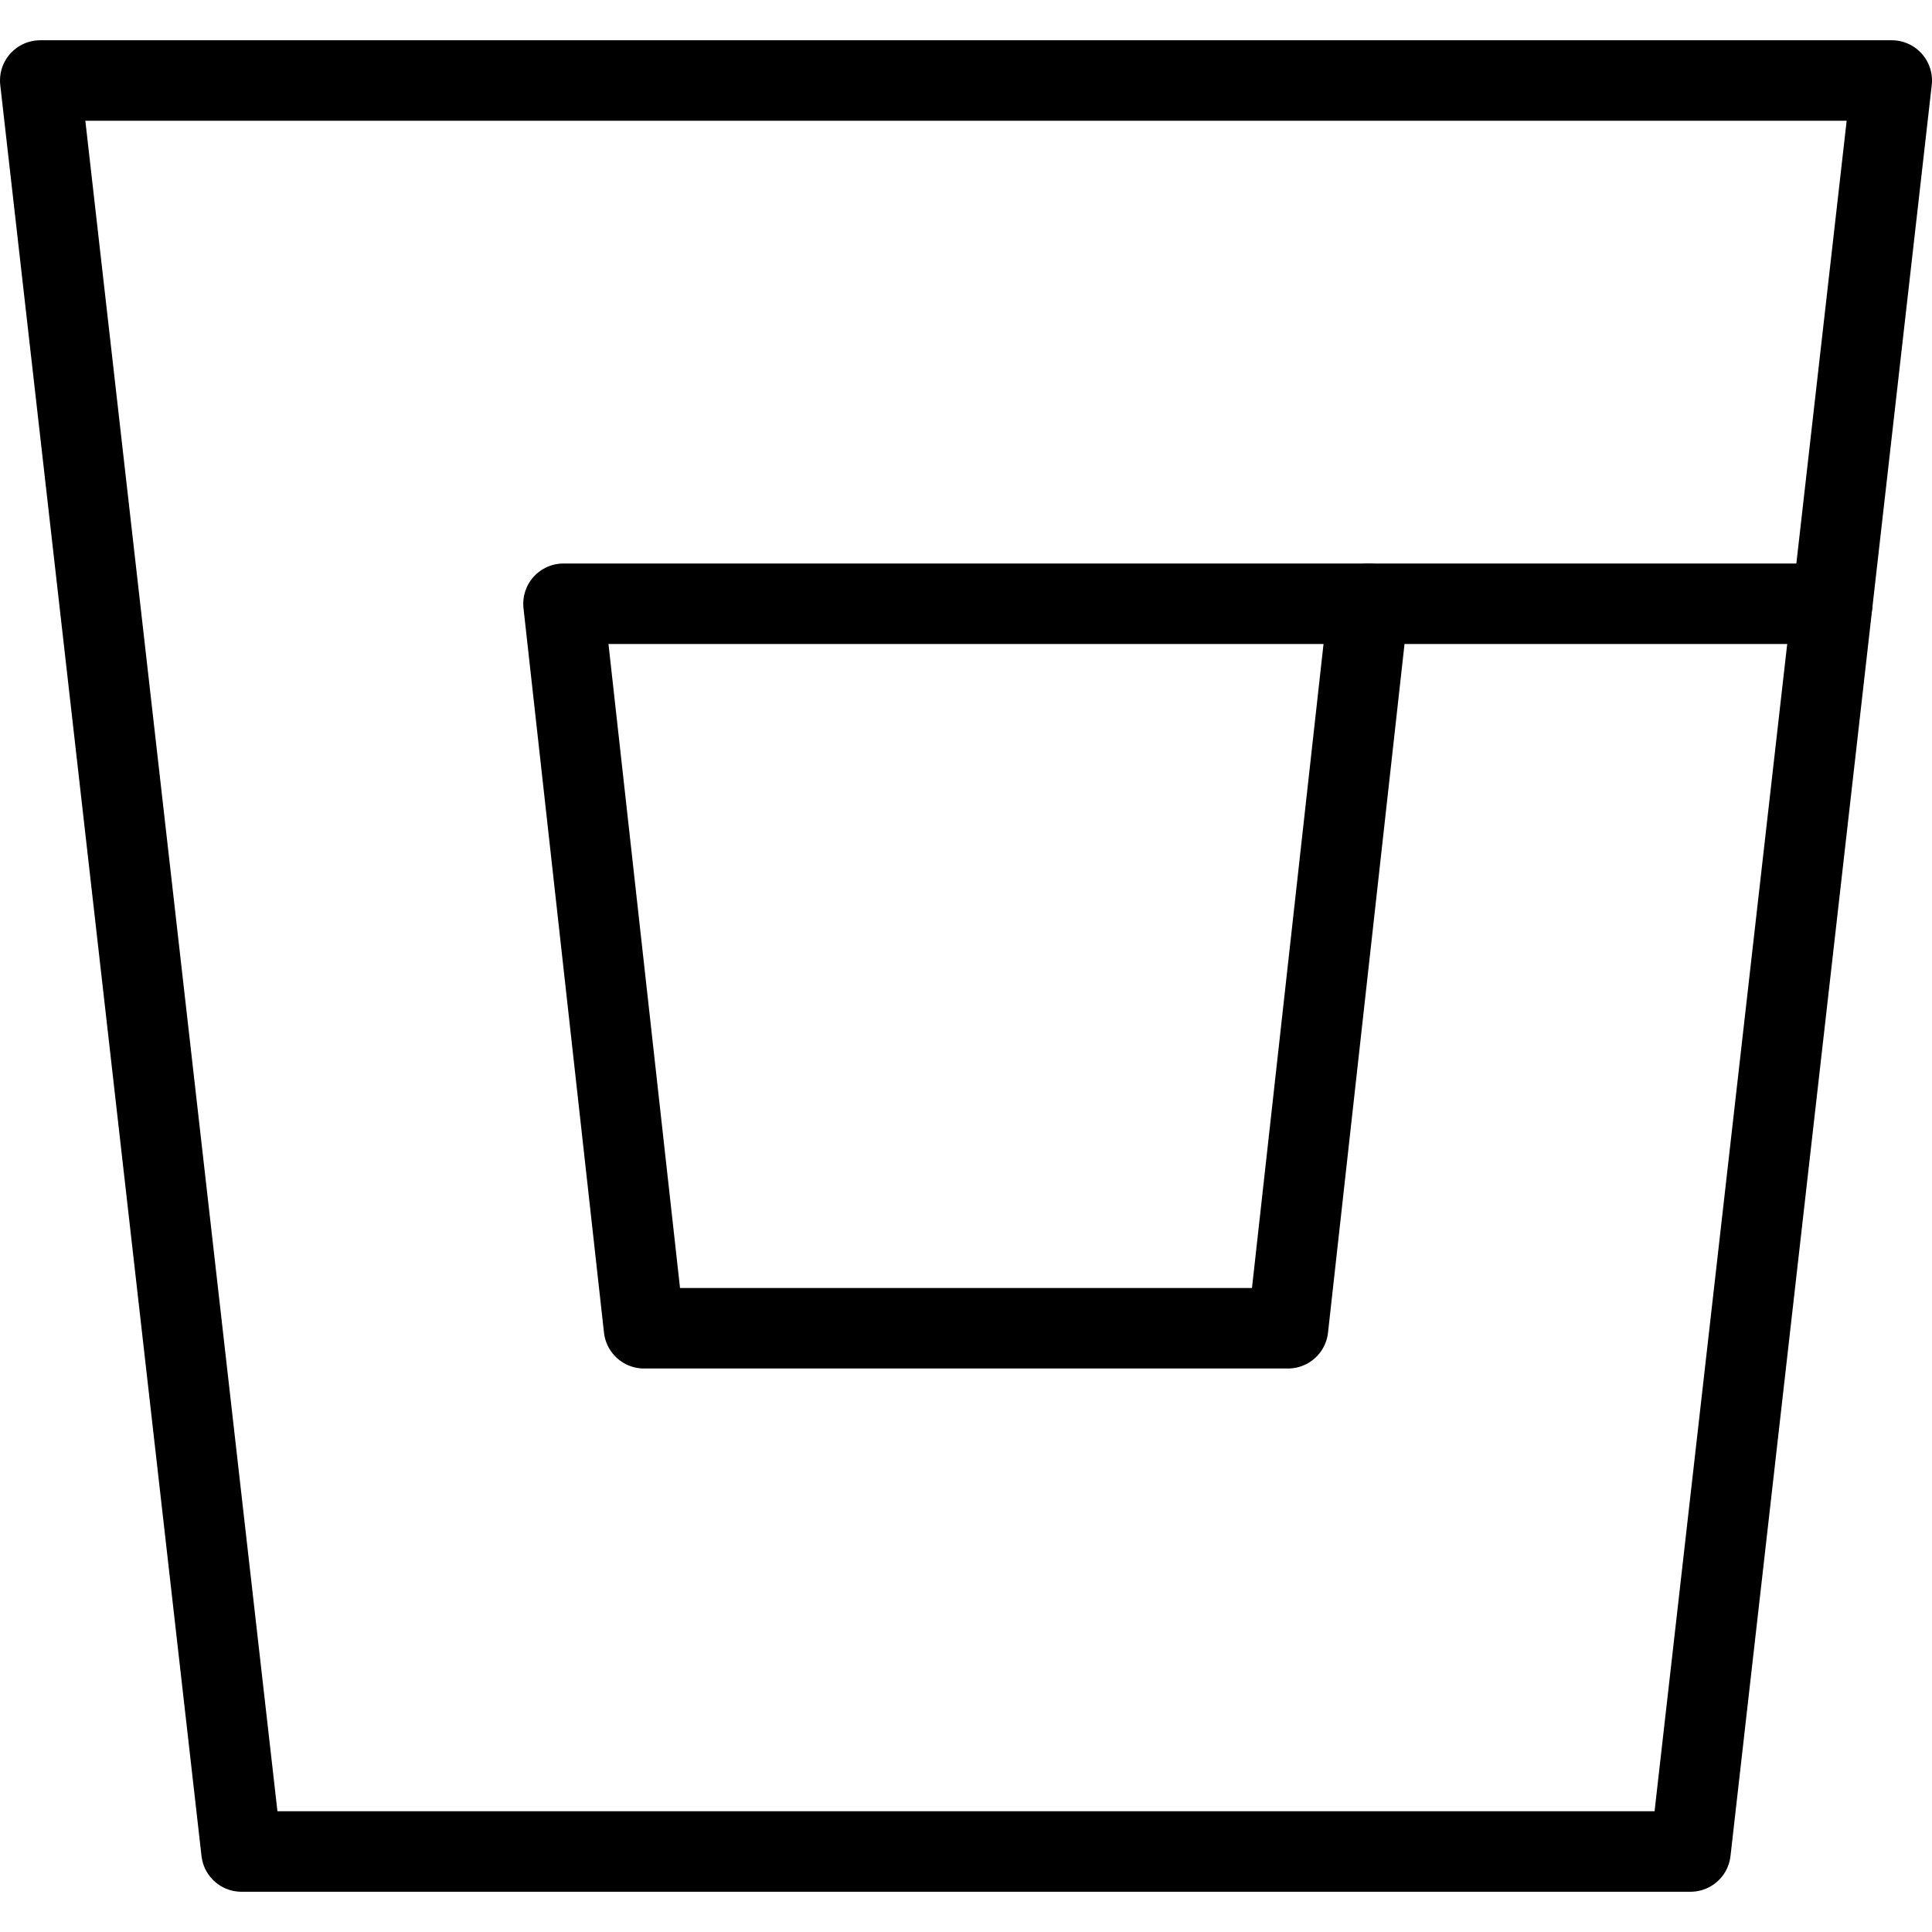
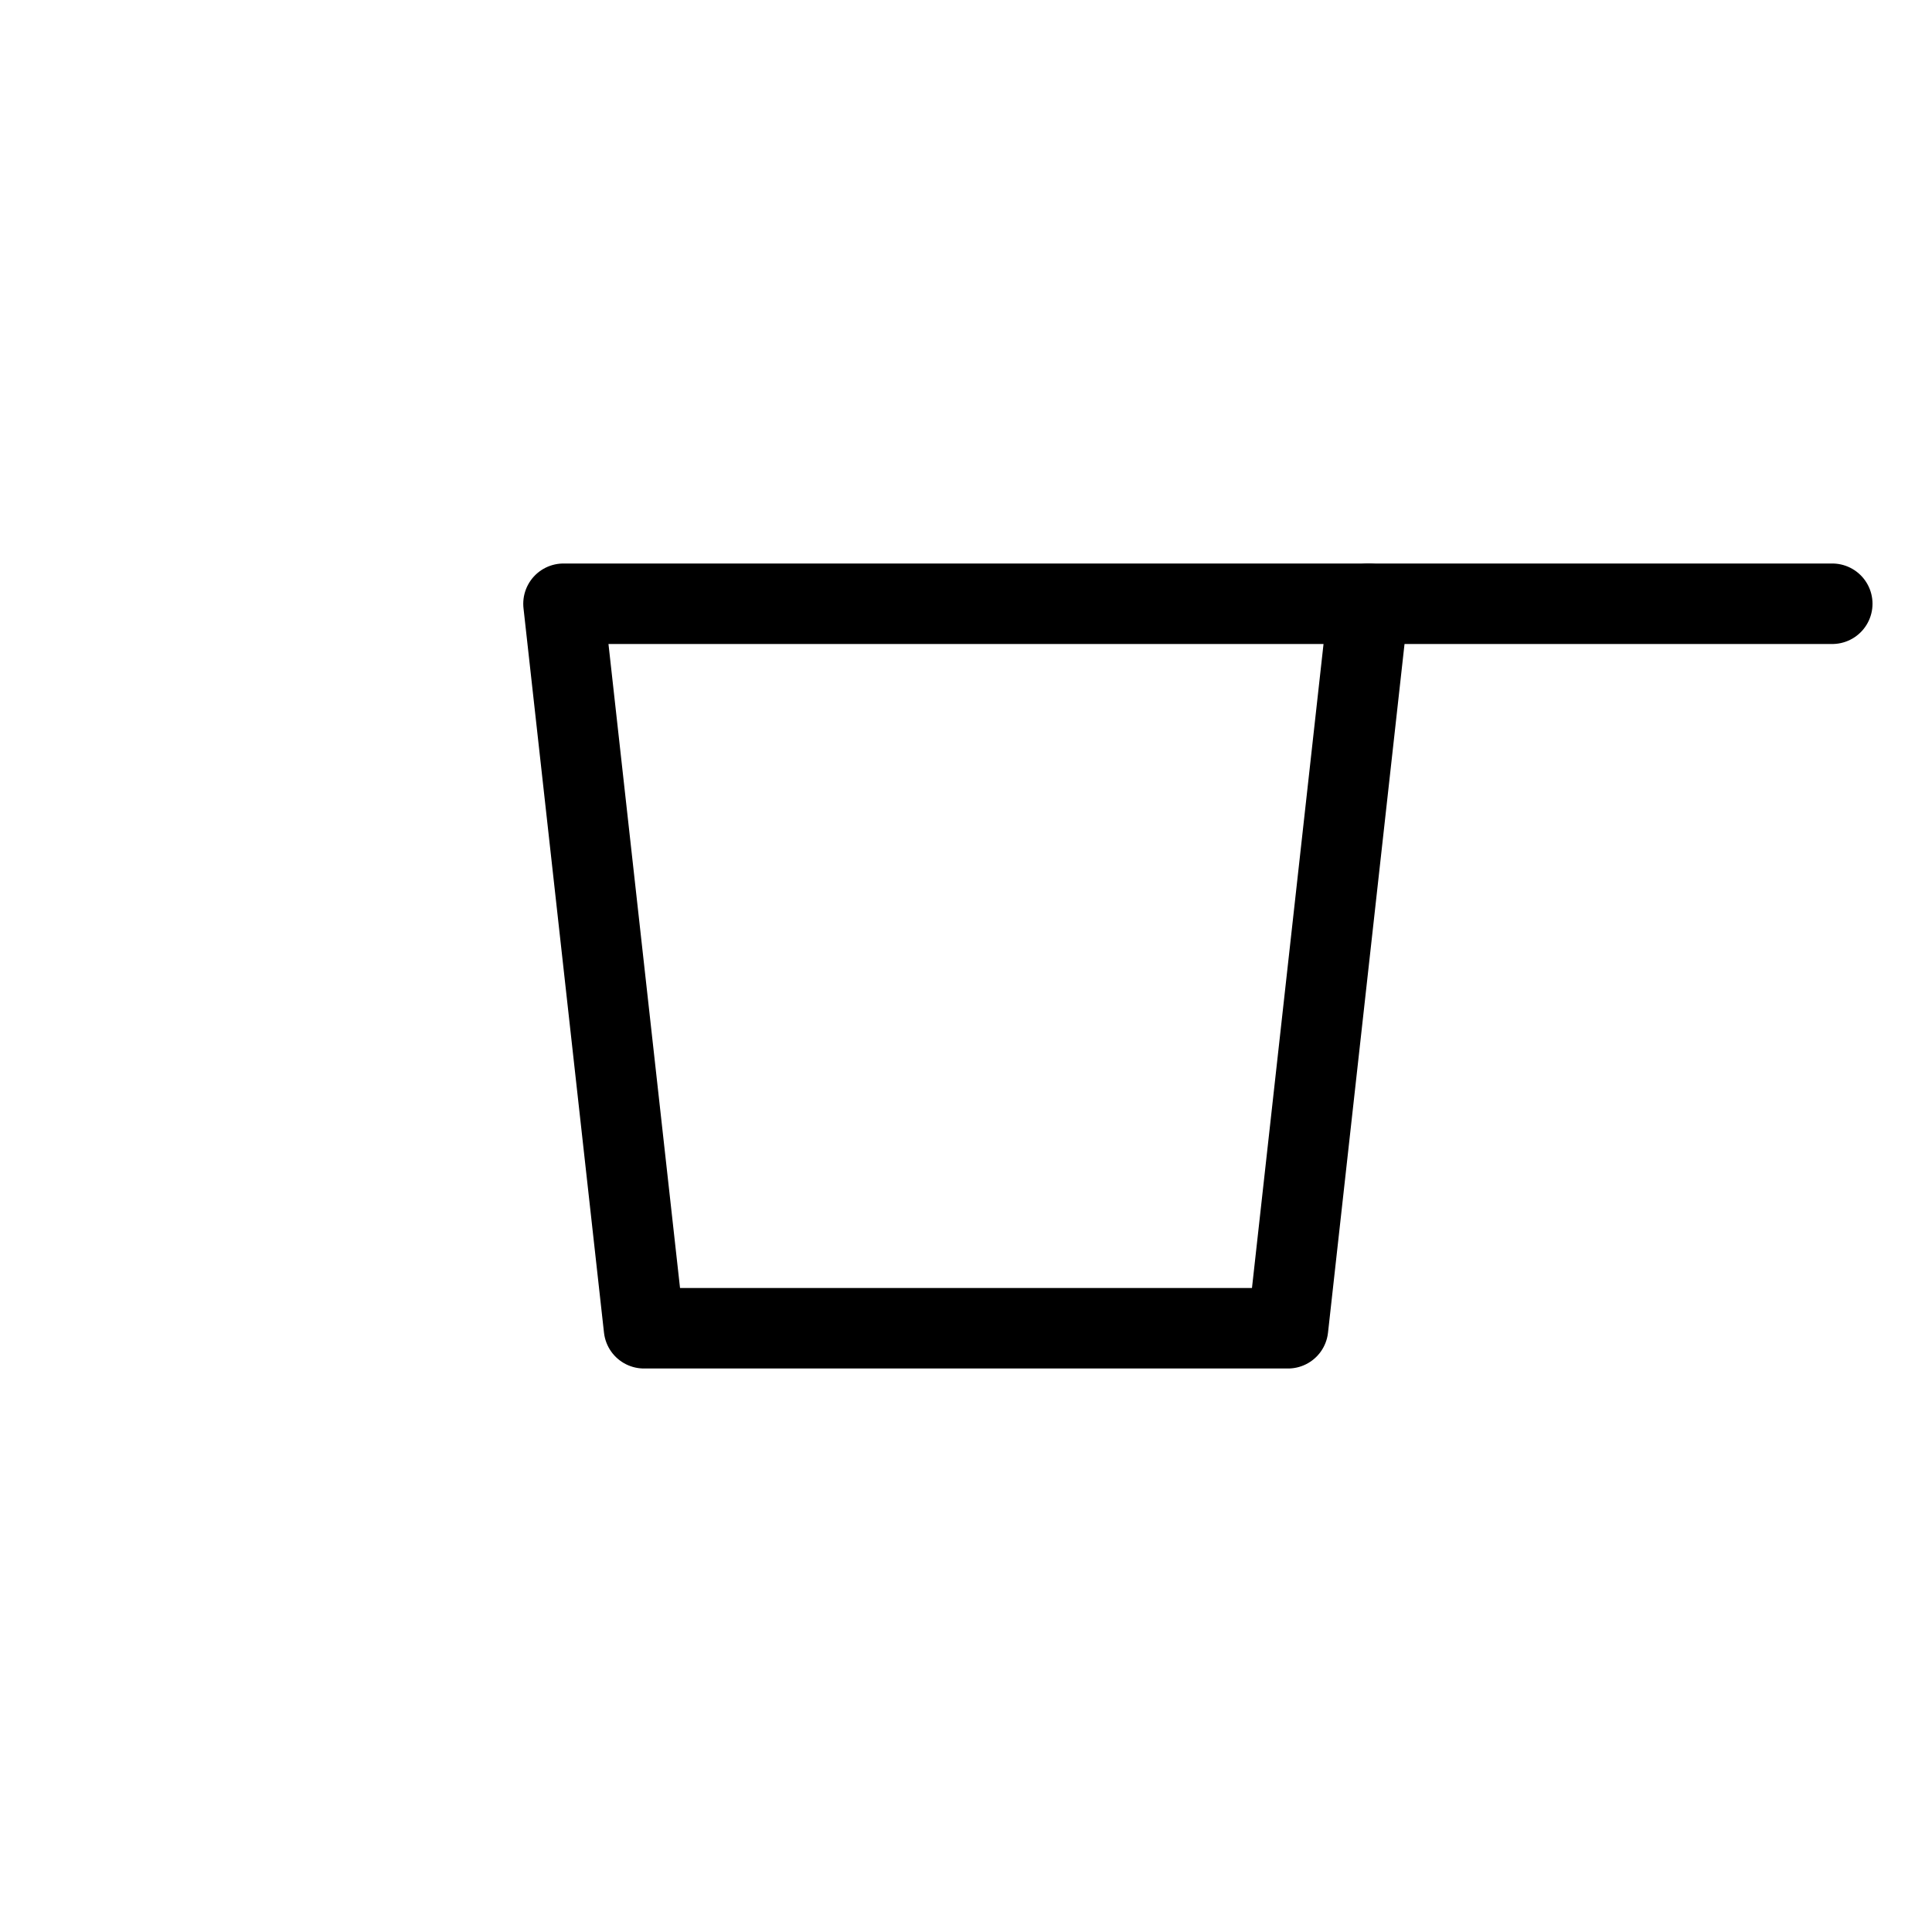
<svg xmlns="http://www.w3.org/2000/svg" viewBox="0 0 24 24">
  <g transform="matrix(1,0,0,1,0,0)">
    <defs>
      <style>.a{fill:none;stroke:#000000;stroke-linecap:round;stroke-linejoin:round;}</style>
    </defs>
    <title>bitbucket</title>
-     <polygon class="a" points="21 23 3 23 0.5 1 23.5 1 21 23" />
    <polygon class="a" points="16 16.5 8 16.5 7 7.5 17 7.5 16 16.5" />
    <line class="a" x1="17" y1="7.5" x2="22.761" y2="7.5" />
  </g>
</svg>